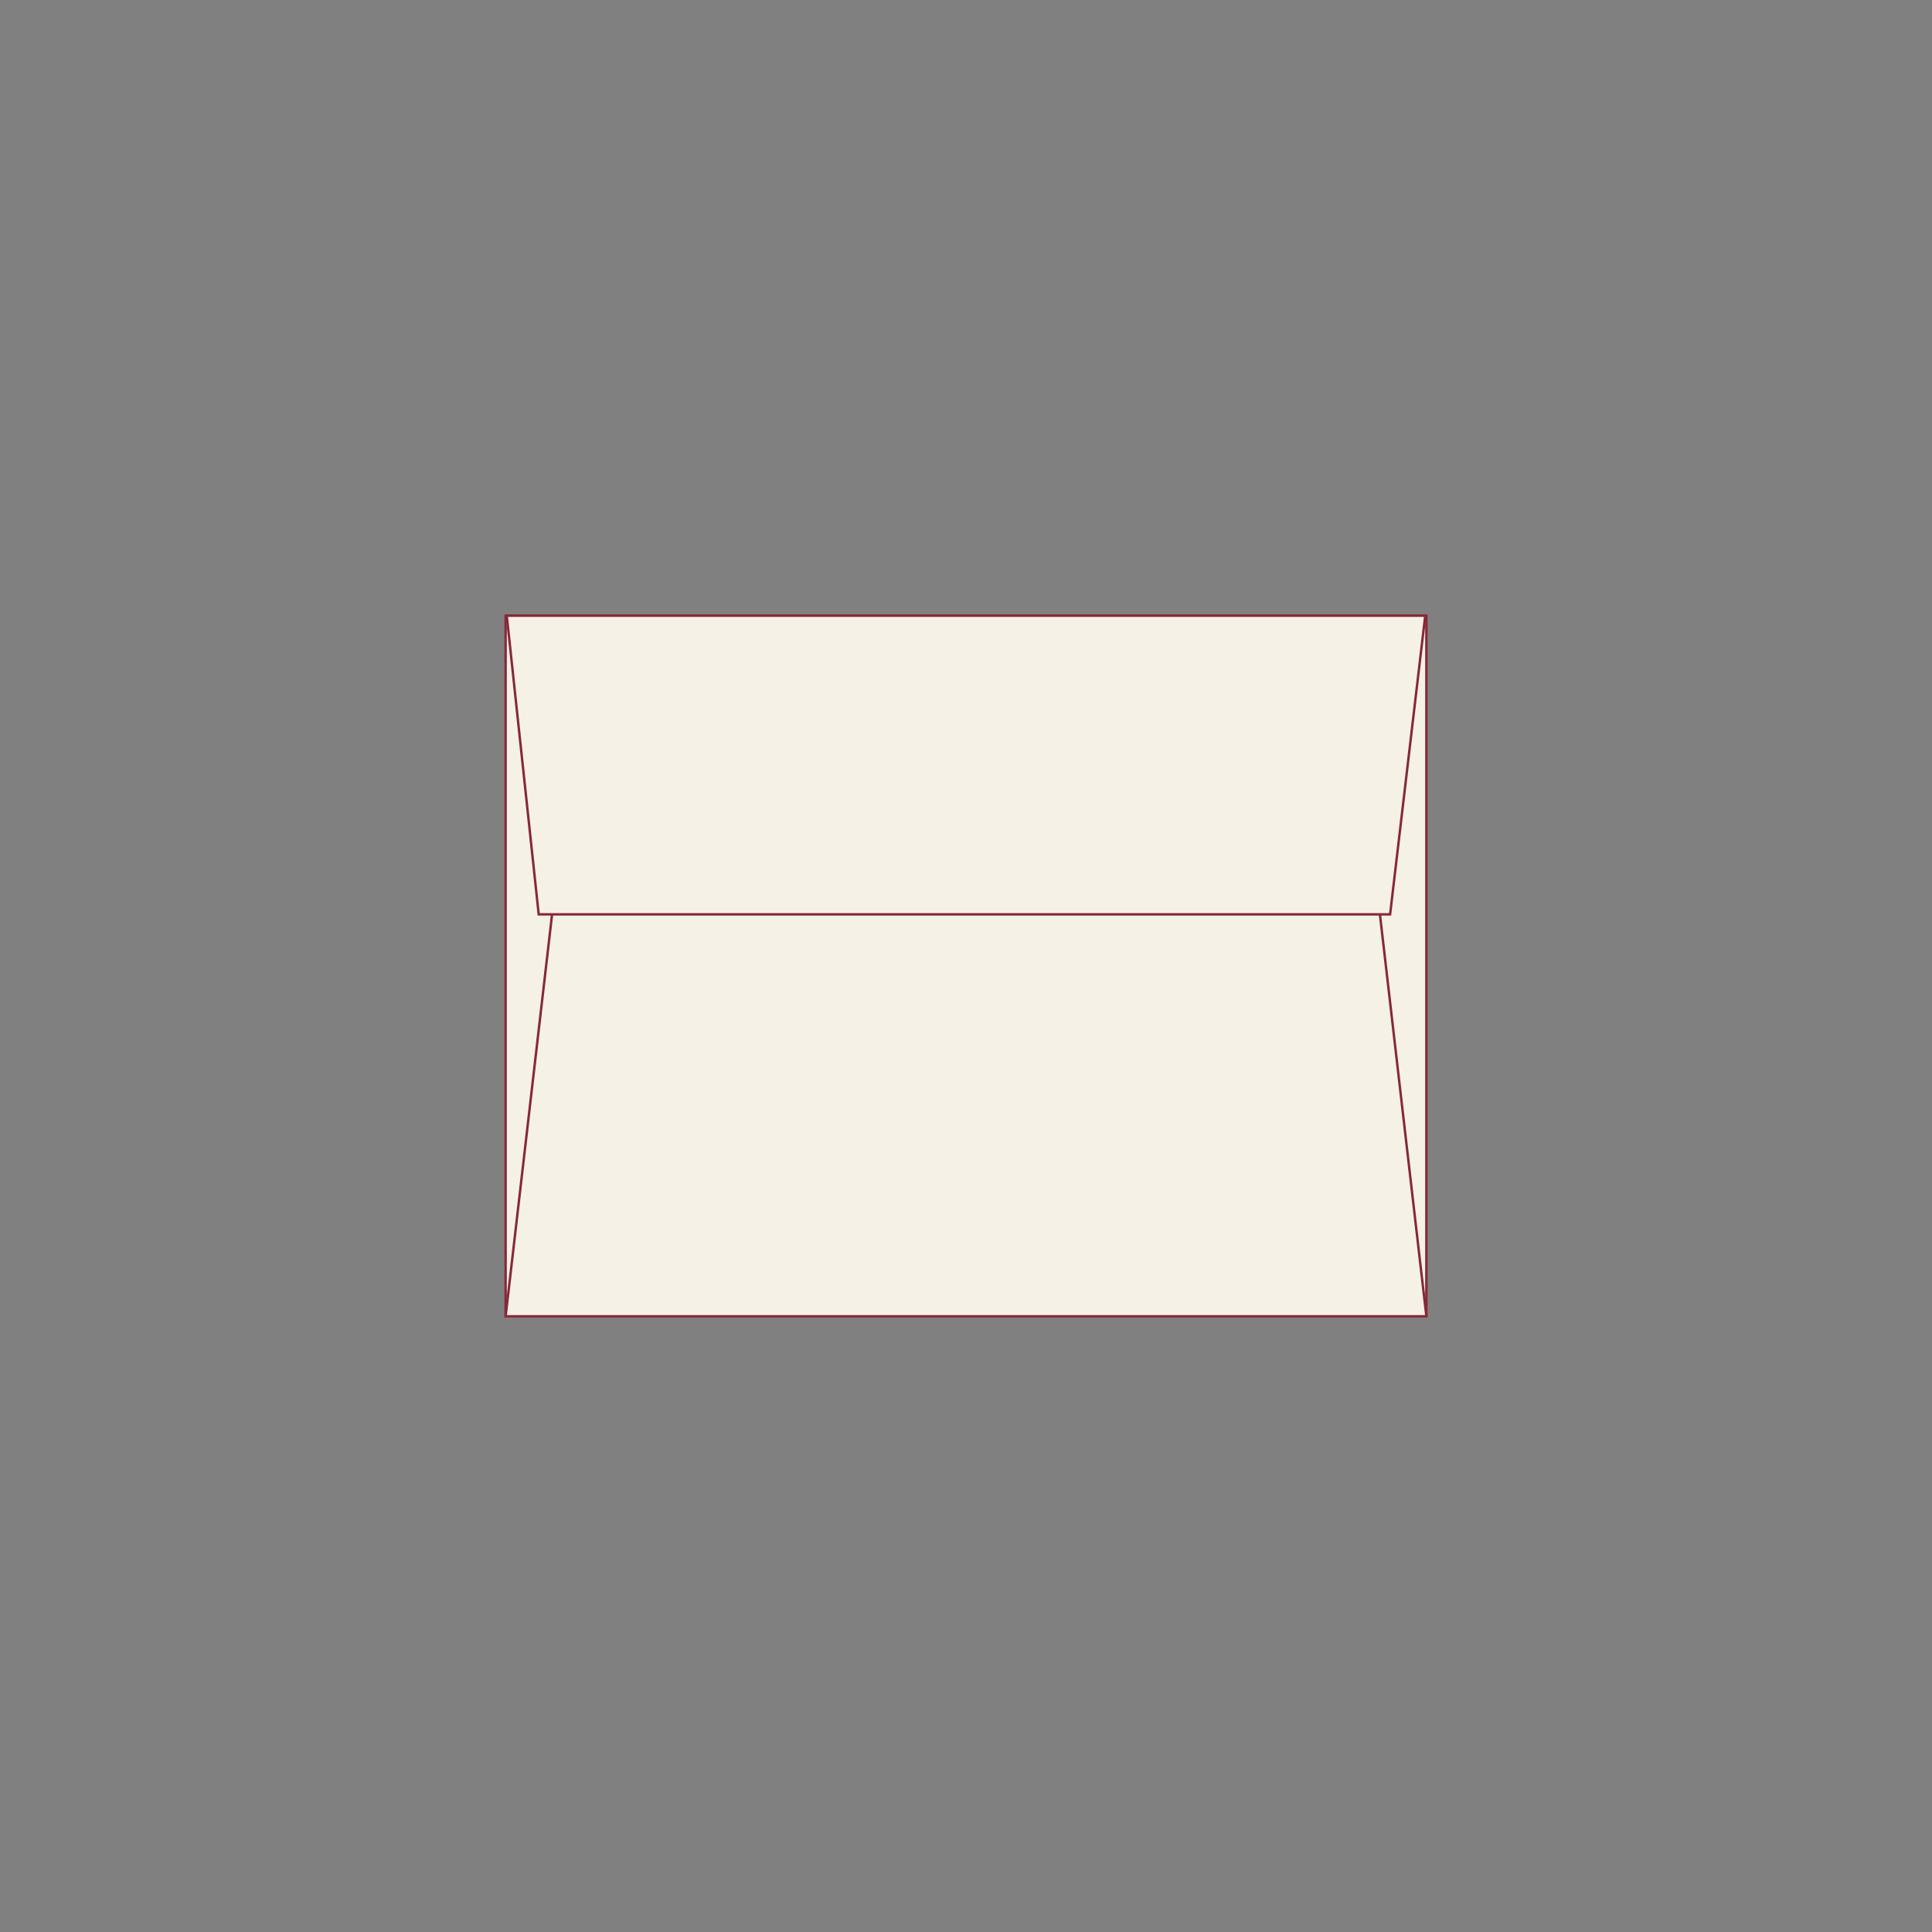
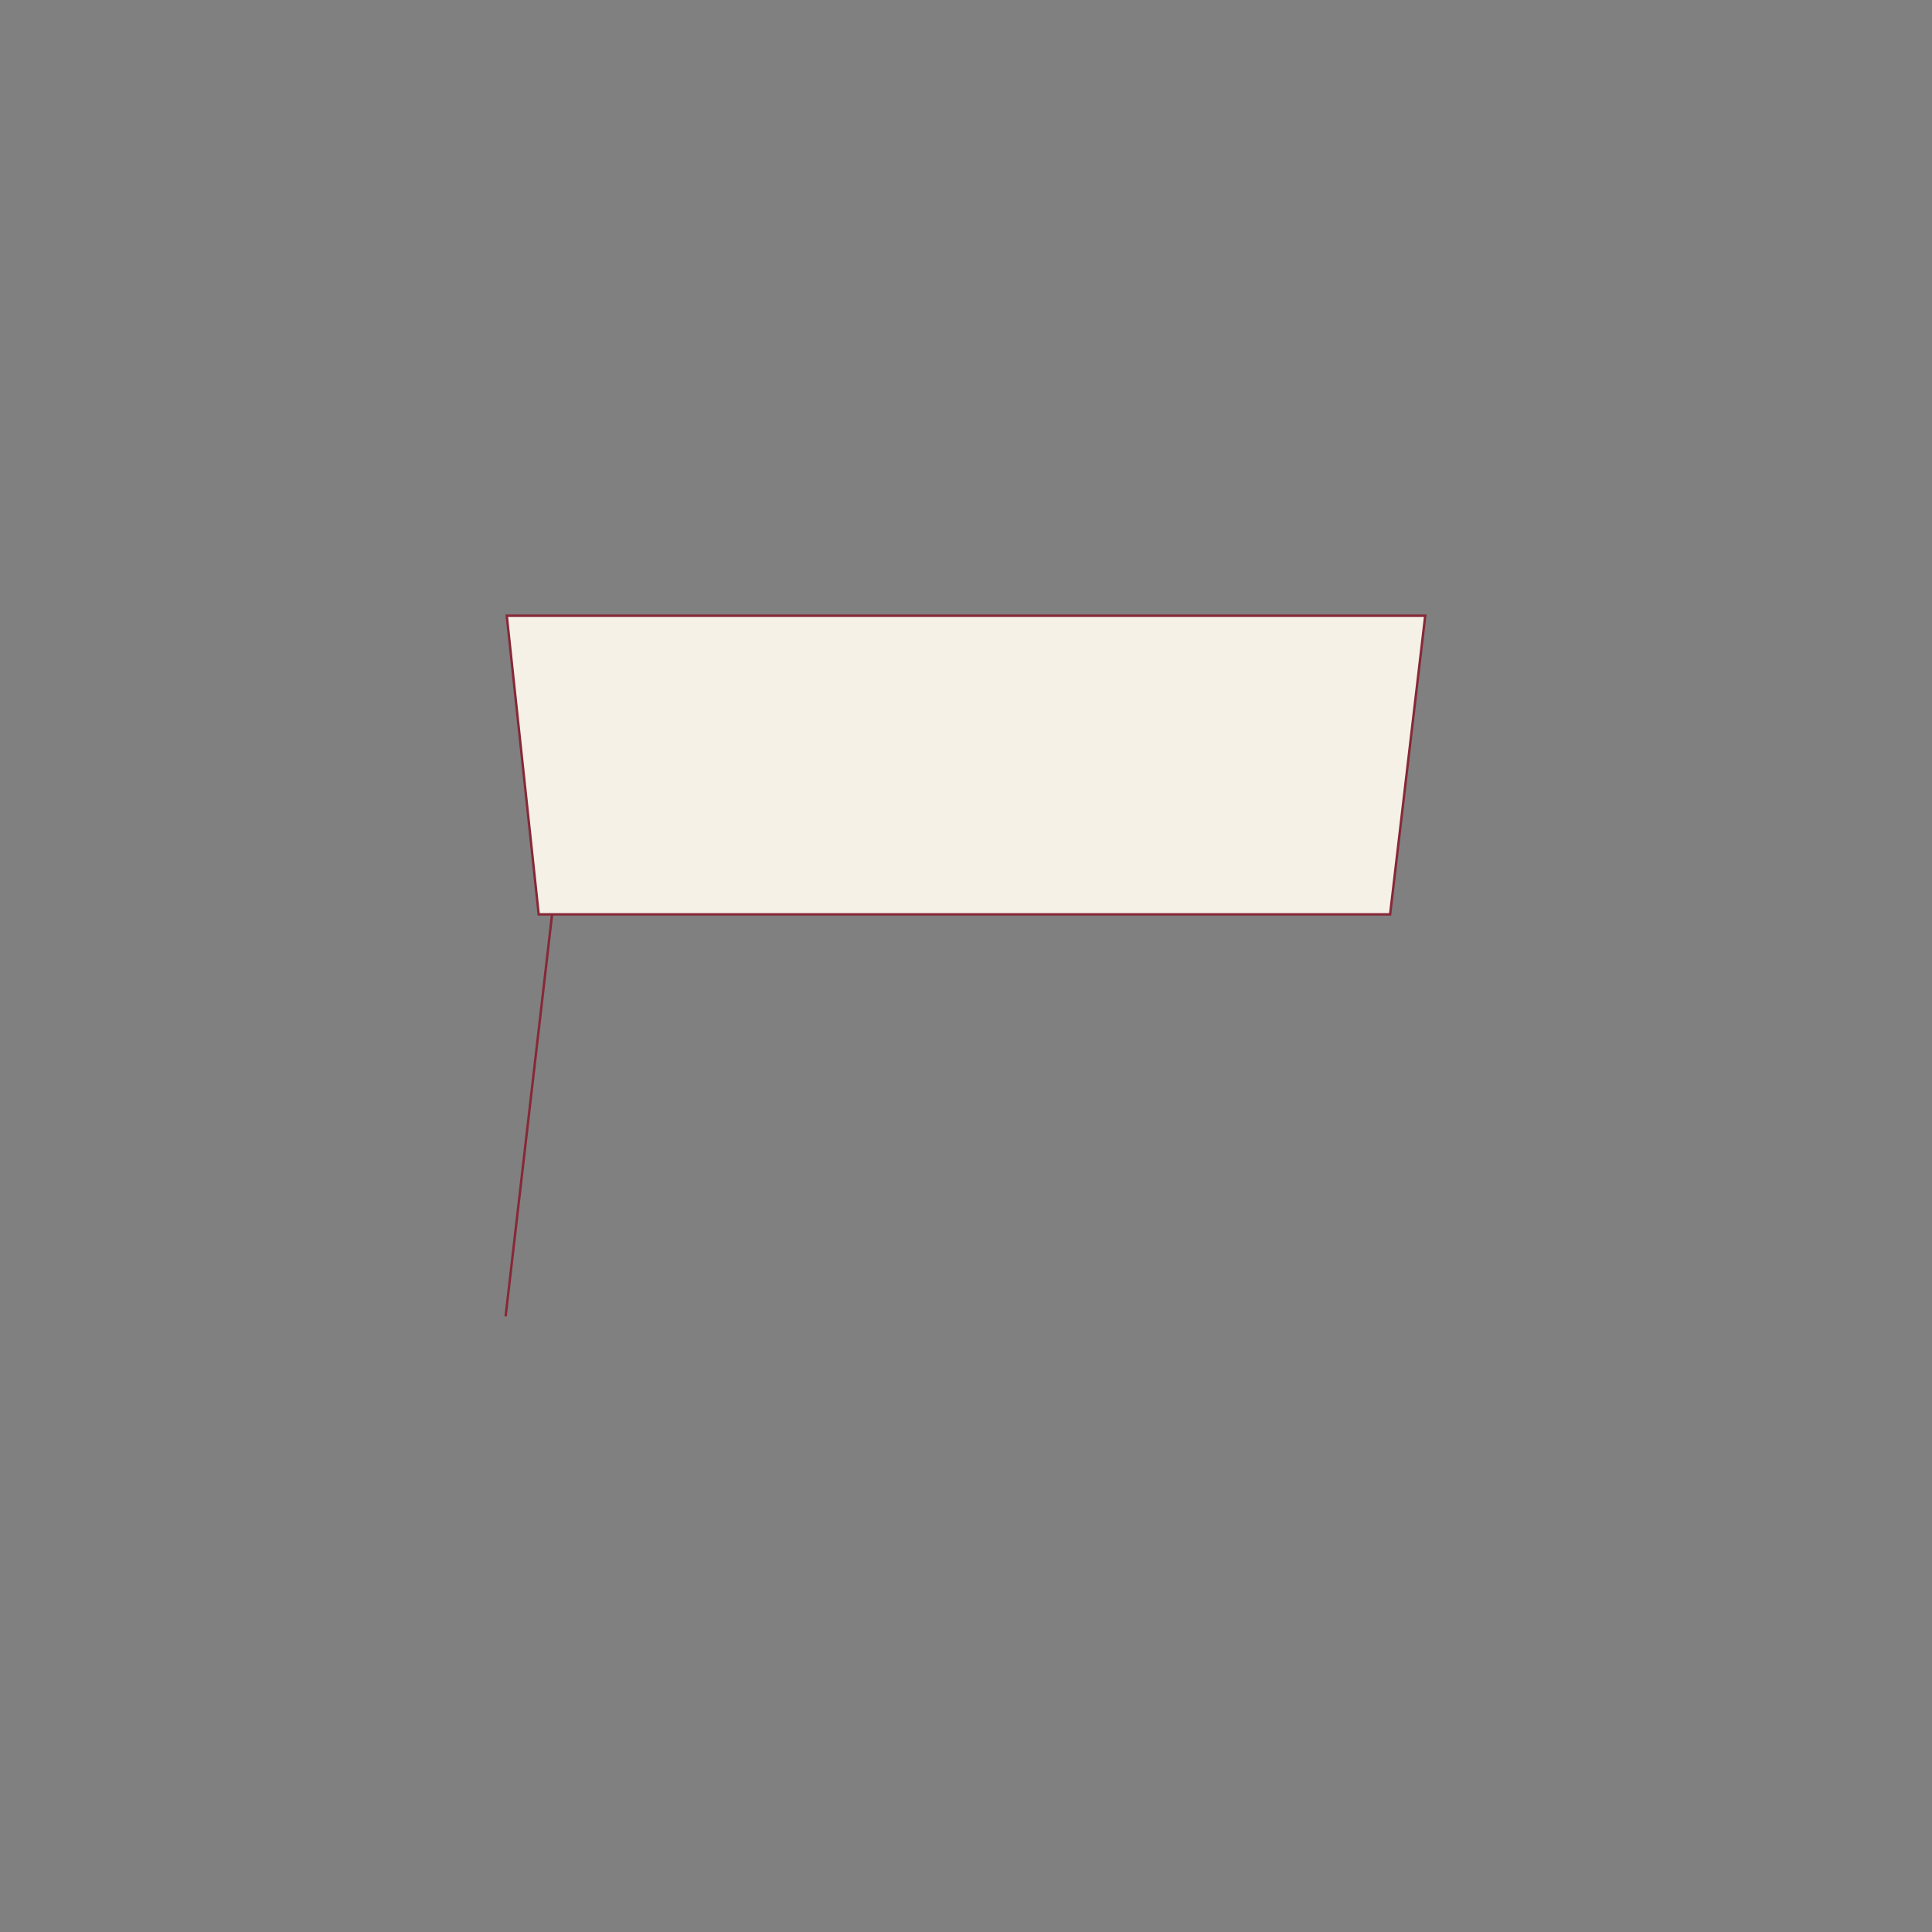
<svg xmlns="http://www.w3.org/2000/svg" id="Layer_1" viewBox="0 0 800 800">
  <rect x="0" y="0" width="800" height="800" fill="#808080" stroke="none" />
  <defs>
    <style>.cls-1{fill:none;}.cls-2{fill:#f5f1e7;stroke:#872837;stroke-miterlimit:10;}</style>
  </defs>
-   <rect class="cls-1" width="800" height="800" />
  <g>
-     <rect class="cls-2" x="209.365" y="254.952" width="381.27" height="290.097" />
    <polygon class="cls-2" points="575.612 378.62 223.066 378.62 209.837 254.952 590.163 254.952 575.612 378.62" />
    <line class="cls-2" x1="209.365" y1="545.048" x2="228.603" y2="378.62" />
-     <line class="cls-2" x1="590.635" y1="545.048" x2="571.397" y2="378.62" />
  </g>
  <rect class="cls-1" width="800" height="800" />
</svg>